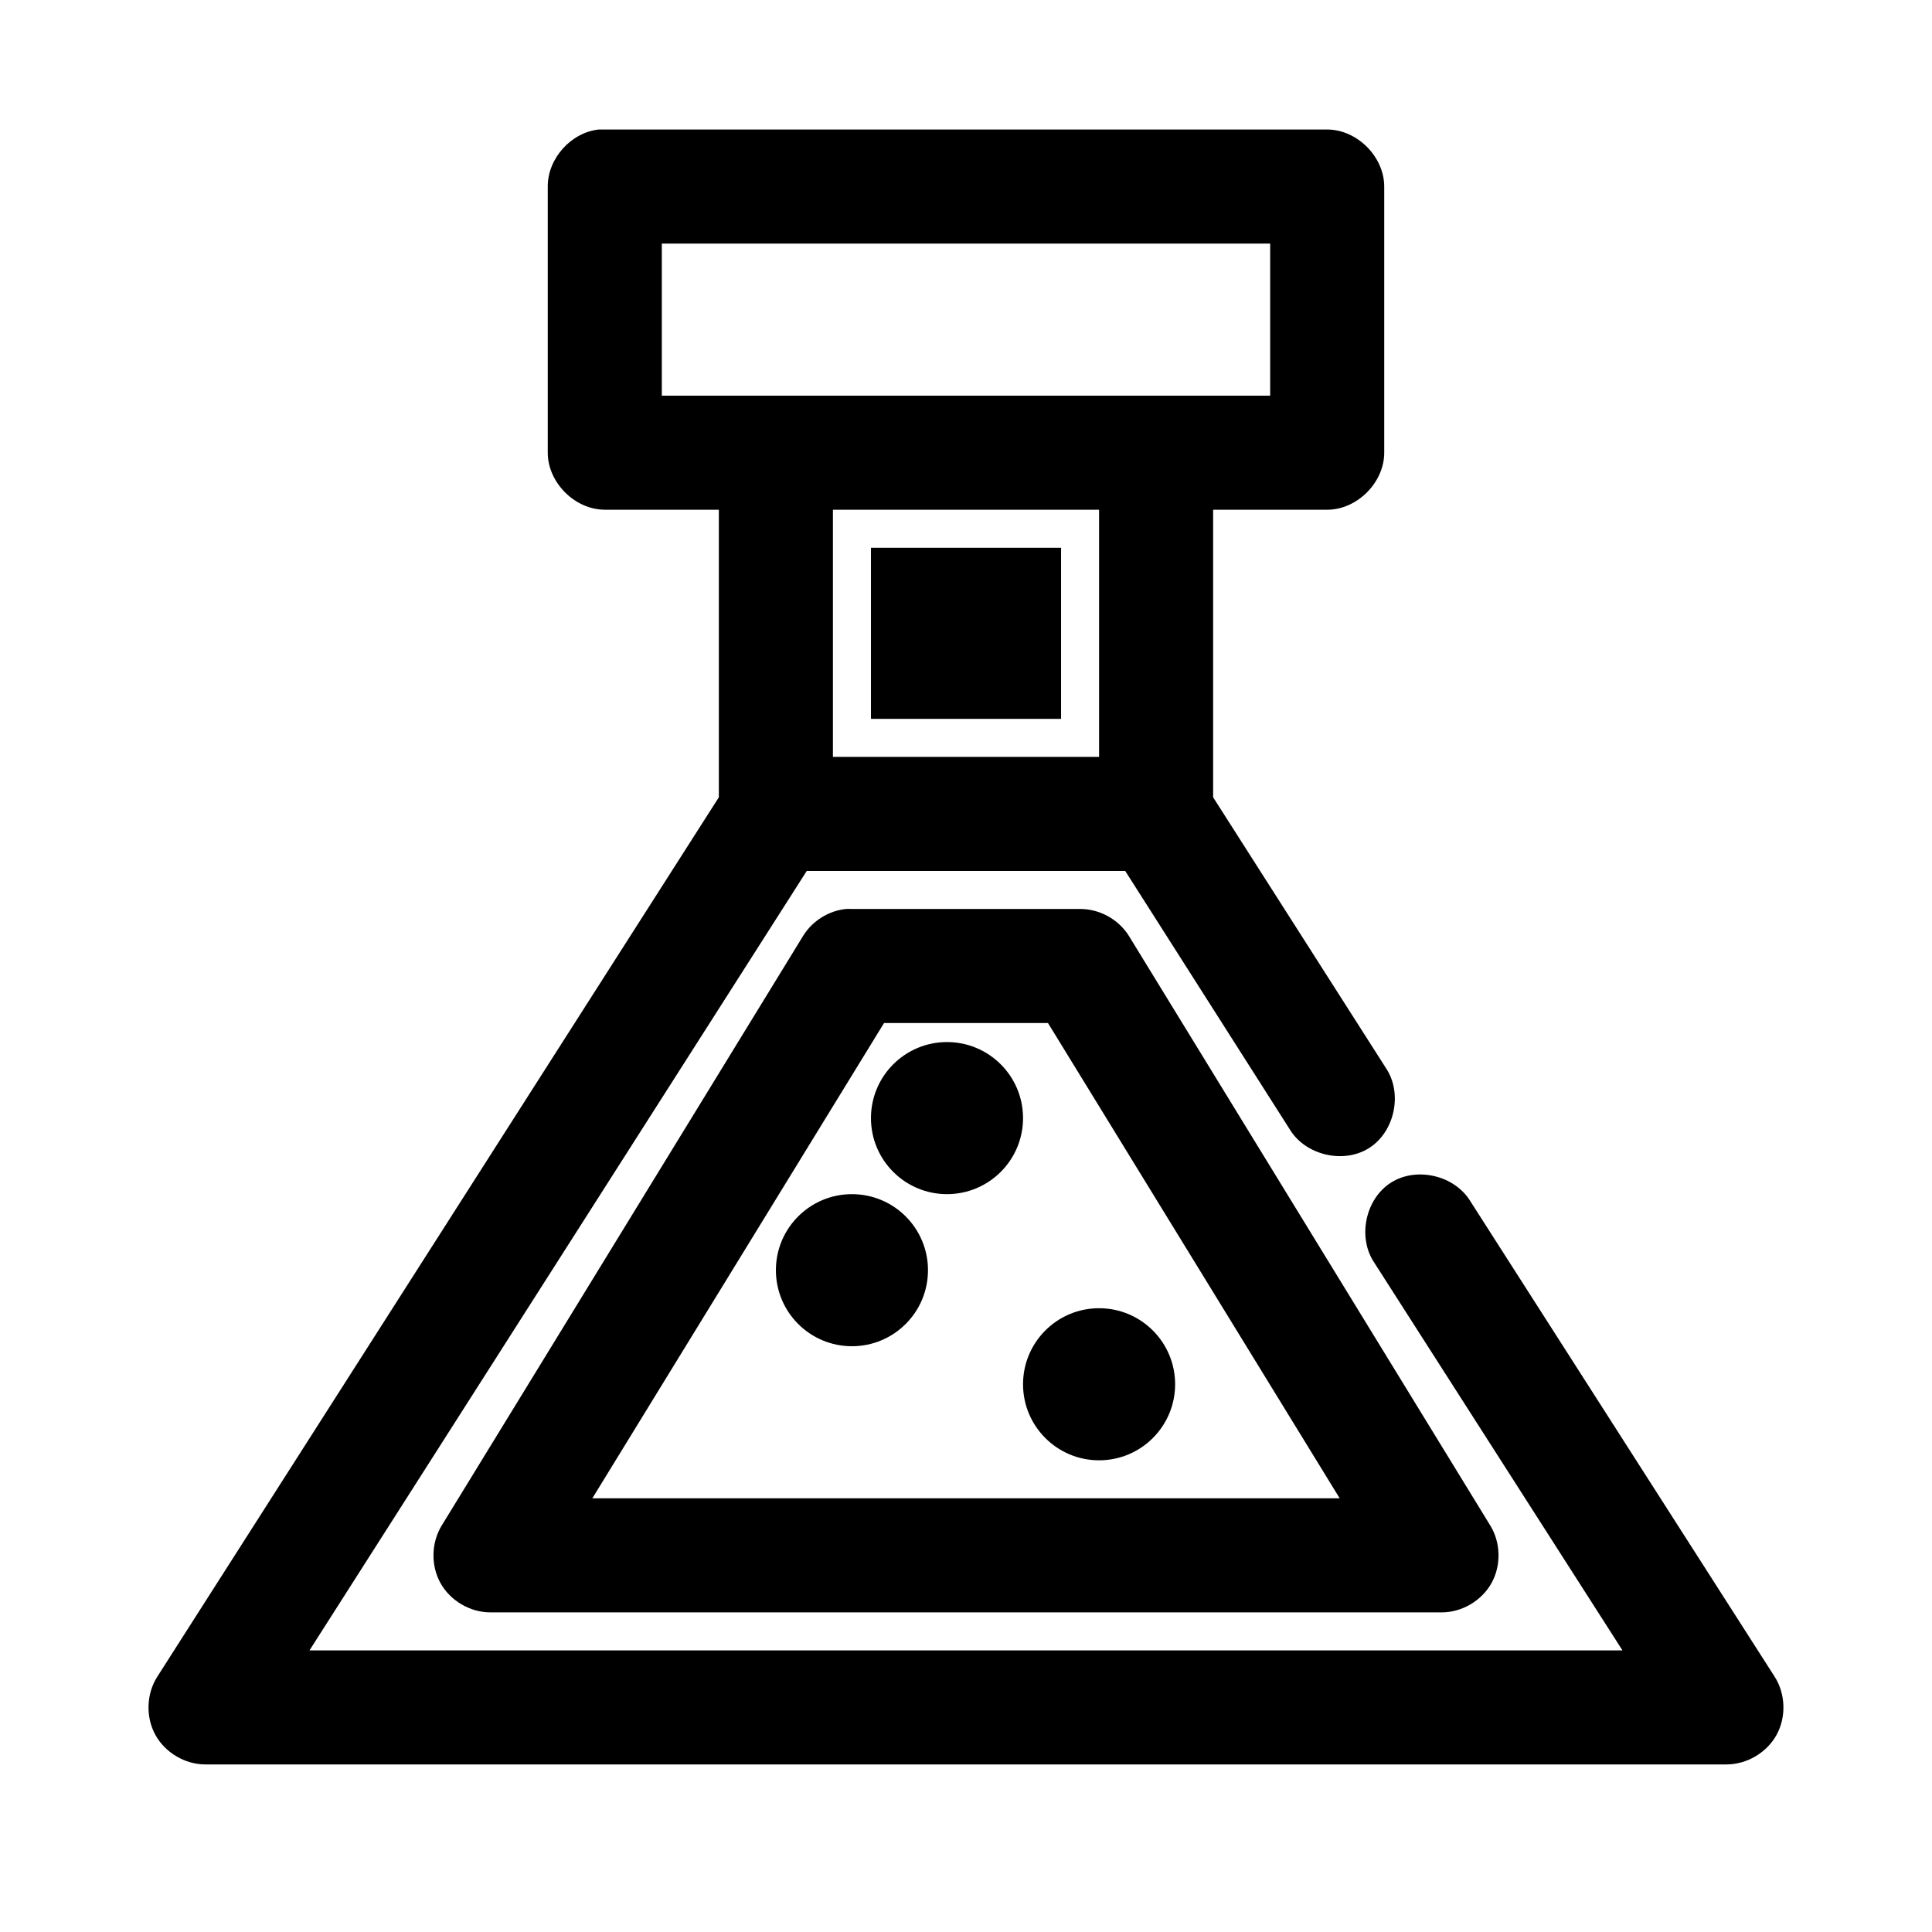
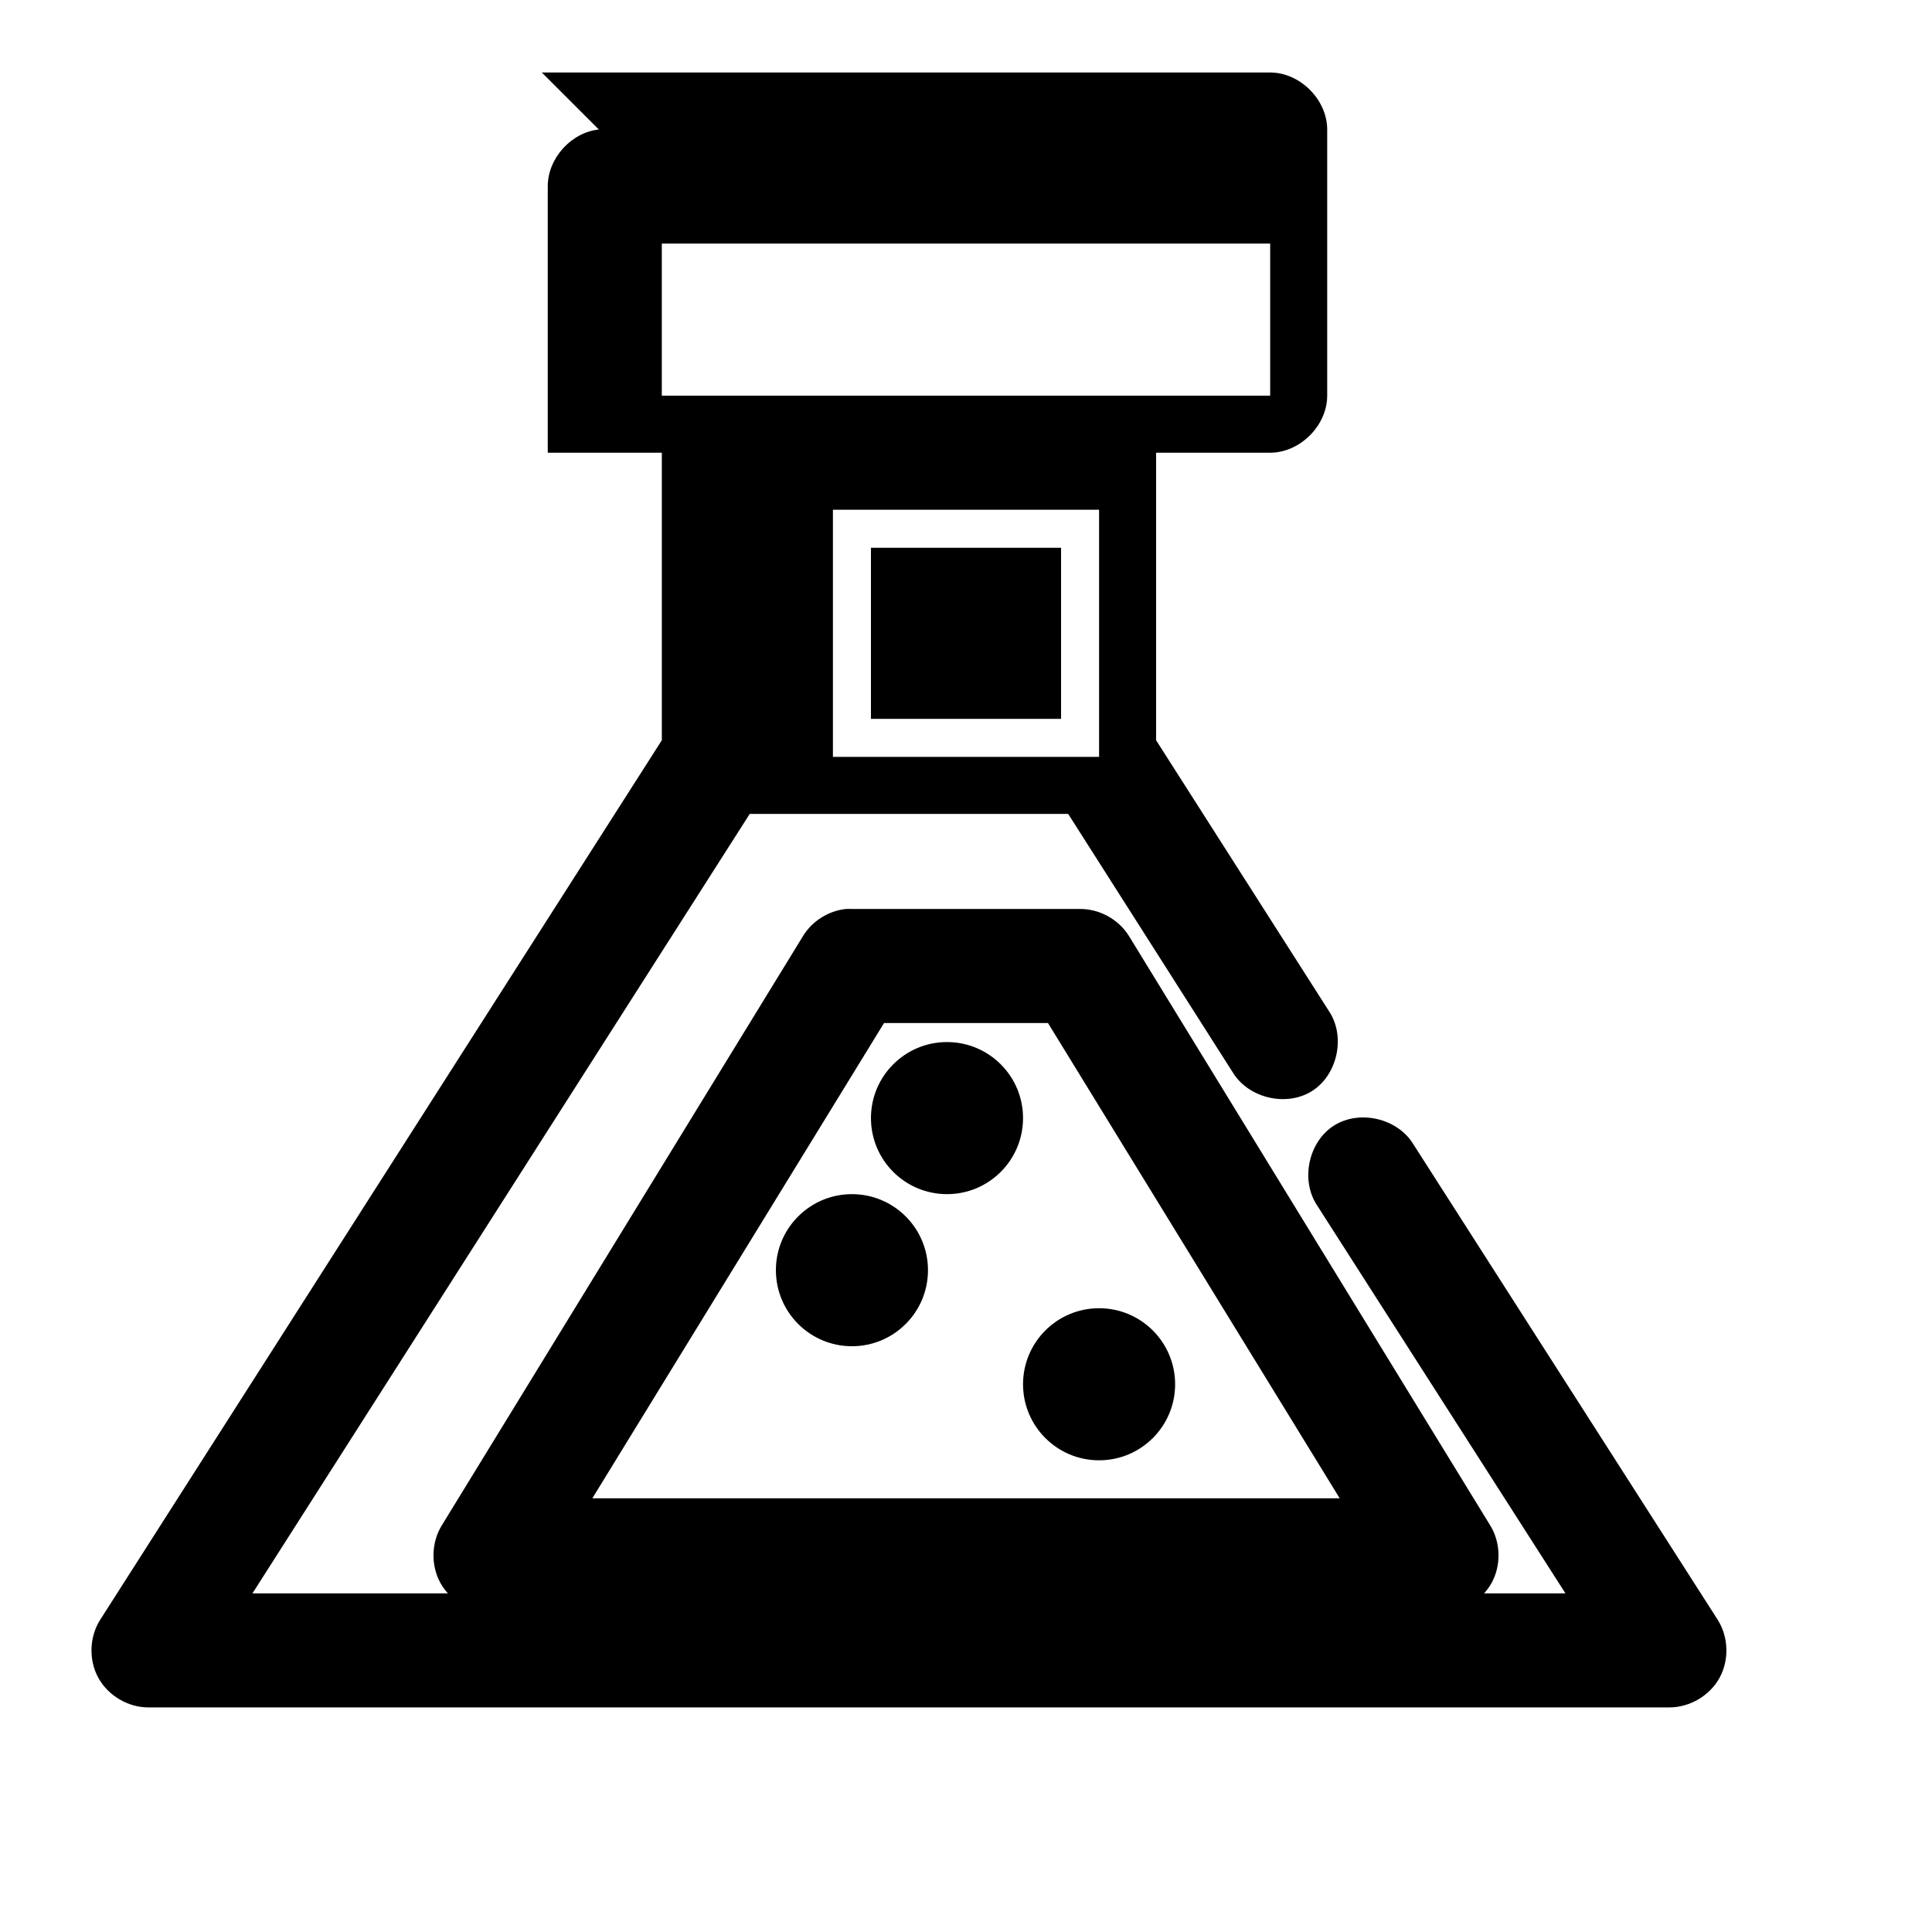
<svg xmlns="http://www.w3.org/2000/svg" fill="#000000" width="800px" height="800px" version="1.1" viewBox="144 144 512 512">
-   <path d="m302.7 178.32c-7.375 0.773-13.578 7.699-13.539 15.113v70.535c0 7.914 7.199 15.113 15.113 15.113h30.23v76.203l-148.79 233.01c-2.93 4.543-3.148 10.699-0.551 15.441 2.594 4.742 7.898 7.875 13.305 7.859h403.05c5.406 0 10.711-3.117 13.305-7.859 2.594-4.742 2.375-10.898-0.551-15.441l-80.609-125.95c-4.156-6.867-14.27-9.238-21.043-4.934-6.773 4.305-8.918 14.473-4.461 21.148l65.812 102.81h-347.95l131.78-206.56h84.391l43.613 68.488c4.156 6.867 14.27 9.238 21.043 4.934 6.773-4.309 8.918-14.473 4.461-21.148l-45.816-71.793v-76.203h30.23c7.914 0 15.113-7.199 15.113-15.113v-70.535c0-7.914-7.199-15.113-15.113-15.113h-193.03zm16.688 30.23h161.22v40.305h-161.22zm45.344 70.535h70.535v65.496h-70.535zm10.078 10.078v45.344h50.383v-45.344zm-6.613 95.723c-4.594 0.465-8.906 3.16-11.336 7.086l-95.727 156.18c-2.859 4.562-3.016 10.688-0.395 15.391 2.625 4.703 7.918 7.789 13.305 7.75h251.91c5.387 0.051 10.68-3.051 13.305-7.75 2.625-4.703 2.469-10.828-0.395-15.391l-95.727-156.18c-2.723-4.344-7.785-7.121-12.91-7.086h-60.457c-0.523-0.023-1.051-0.023-1.574 0zm10.078 30.23h43.453l77.305 125.95h-198.06zm16.688 5.039c-11.129 0-20.152 9.023-20.152 20.152s9.023 20.152 20.152 20.152 20.152-9.023 20.152-20.152-9.023-20.152-20.152-20.152zm-25.191 40.305c-11.129 0-20.152 9.023-20.152 20.152 0 11.129 9.023 20.152 20.152 20.152 11.129 0 20.152-9.023 20.152-20.152 0-11.129-9.023-20.152-20.152-20.152zm65.496 30.23c-11.129 0-20.152 9.023-20.152 20.152s9.023 20.152 20.152 20.152c11.129 0 20.152-9.023 20.152-20.152s-9.023-20.152-20.152-20.152z" />
+   <path d="m302.7 178.32c-7.375 0.773-13.578 7.699-13.539 15.113v70.535h30.23v76.203l-148.79 233.01c-2.93 4.543-3.148 10.699-0.551 15.441 2.594 4.742 7.898 7.875 13.305 7.859h403.05c5.406 0 10.711-3.117 13.305-7.859 2.594-4.742 2.375-10.898-0.551-15.441l-80.609-125.95c-4.156-6.867-14.27-9.238-21.043-4.934-6.773 4.305-8.918 14.473-4.461 21.148l65.812 102.81h-347.95l131.78-206.56h84.391l43.613 68.488c4.156 6.867 14.27 9.238 21.043 4.934 6.773-4.309 8.918-14.473 4.461-21.148l-45.816-71.793v-76.203h30.23c7.914 0 15.113-7.199 15.113-15.113v-70.535c0-7.914-7.199-15.113-15.113-15.113h-193.03zm16.688 30.23h161.22v40.305h-161.22zm45.344 70.535h70.535v65.496h-70.535zm10.078 10.078v45.344h50.383v-45.344zm-6.613 95.723c-4.594 0.465-8.906 3.16-11.336 7.086l-95.727 156.18c-2.859 4.562-3.016 10.688-0.395 15.391 2.625 4.703 7.918 7.789 13.305 7.75h251.91c5.387 0.051 10.68-3.051 13.305-7.75 2.625-4.703 2.469-10.828-0.395-15.391l-95.727-156.18c-2.723-4.344-7.785-7.121-12.91-7.086h-60.457c-0.523-0.023-1.051-0.023-1.574 0zm10.078 30.23h43.453l77.305 125.95h-198.06zm16.688 5.039c-11.129 0-20.152 9.023-20.152 20.152s9.023 20.152 20.152 20.152 20.152-9.023 20.152-20.152-9.023-20.152-20.152-20.152zm-25.191 40.305c-11.129 0-20.152 9.023-20.152 20.152 0 11.129 9.023 20.152 20.152 20.152 11.129 0 20.152-9.023 20.152-20.152 0-11.129-9.023-20.152-20.152-20.152zm65.496 30.23c-11.129 0-20.152 9.023-20.152 20.152s9.023 20.152 20.152 20.152c11.129 0 20.152-9.023 20.152-20.152s-9.023-20.152-20.152-20.152z" />
</svg>